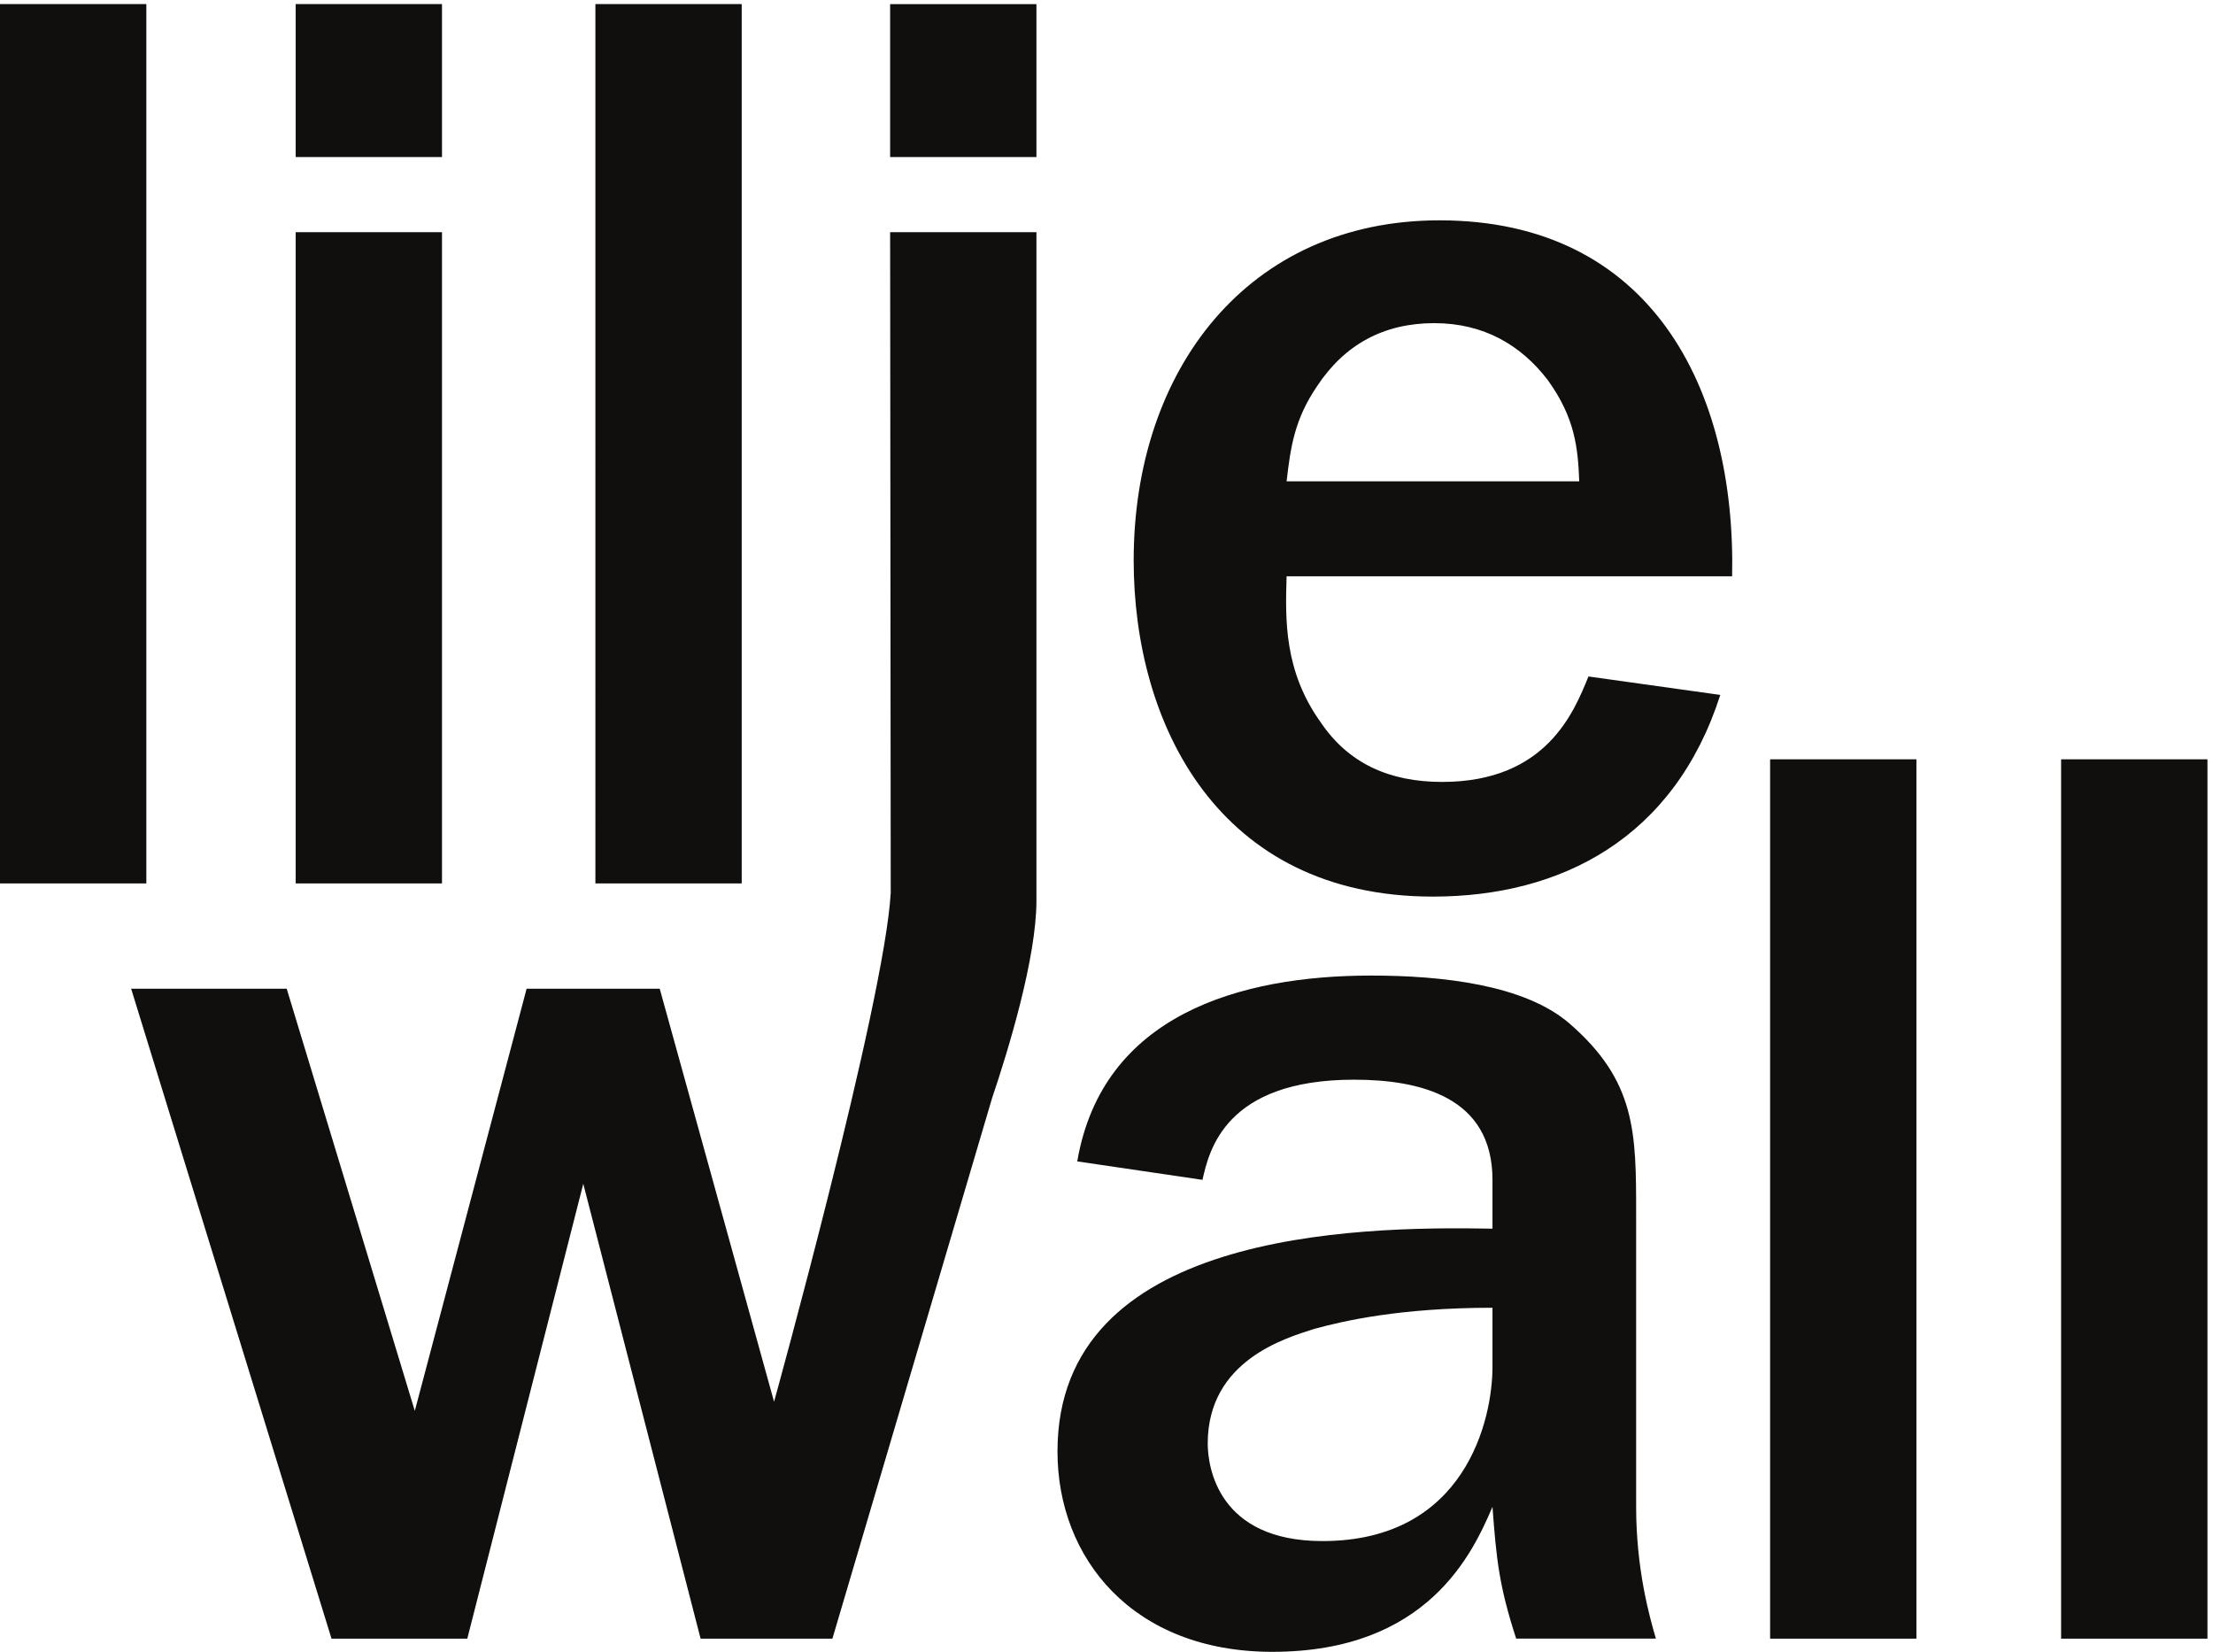
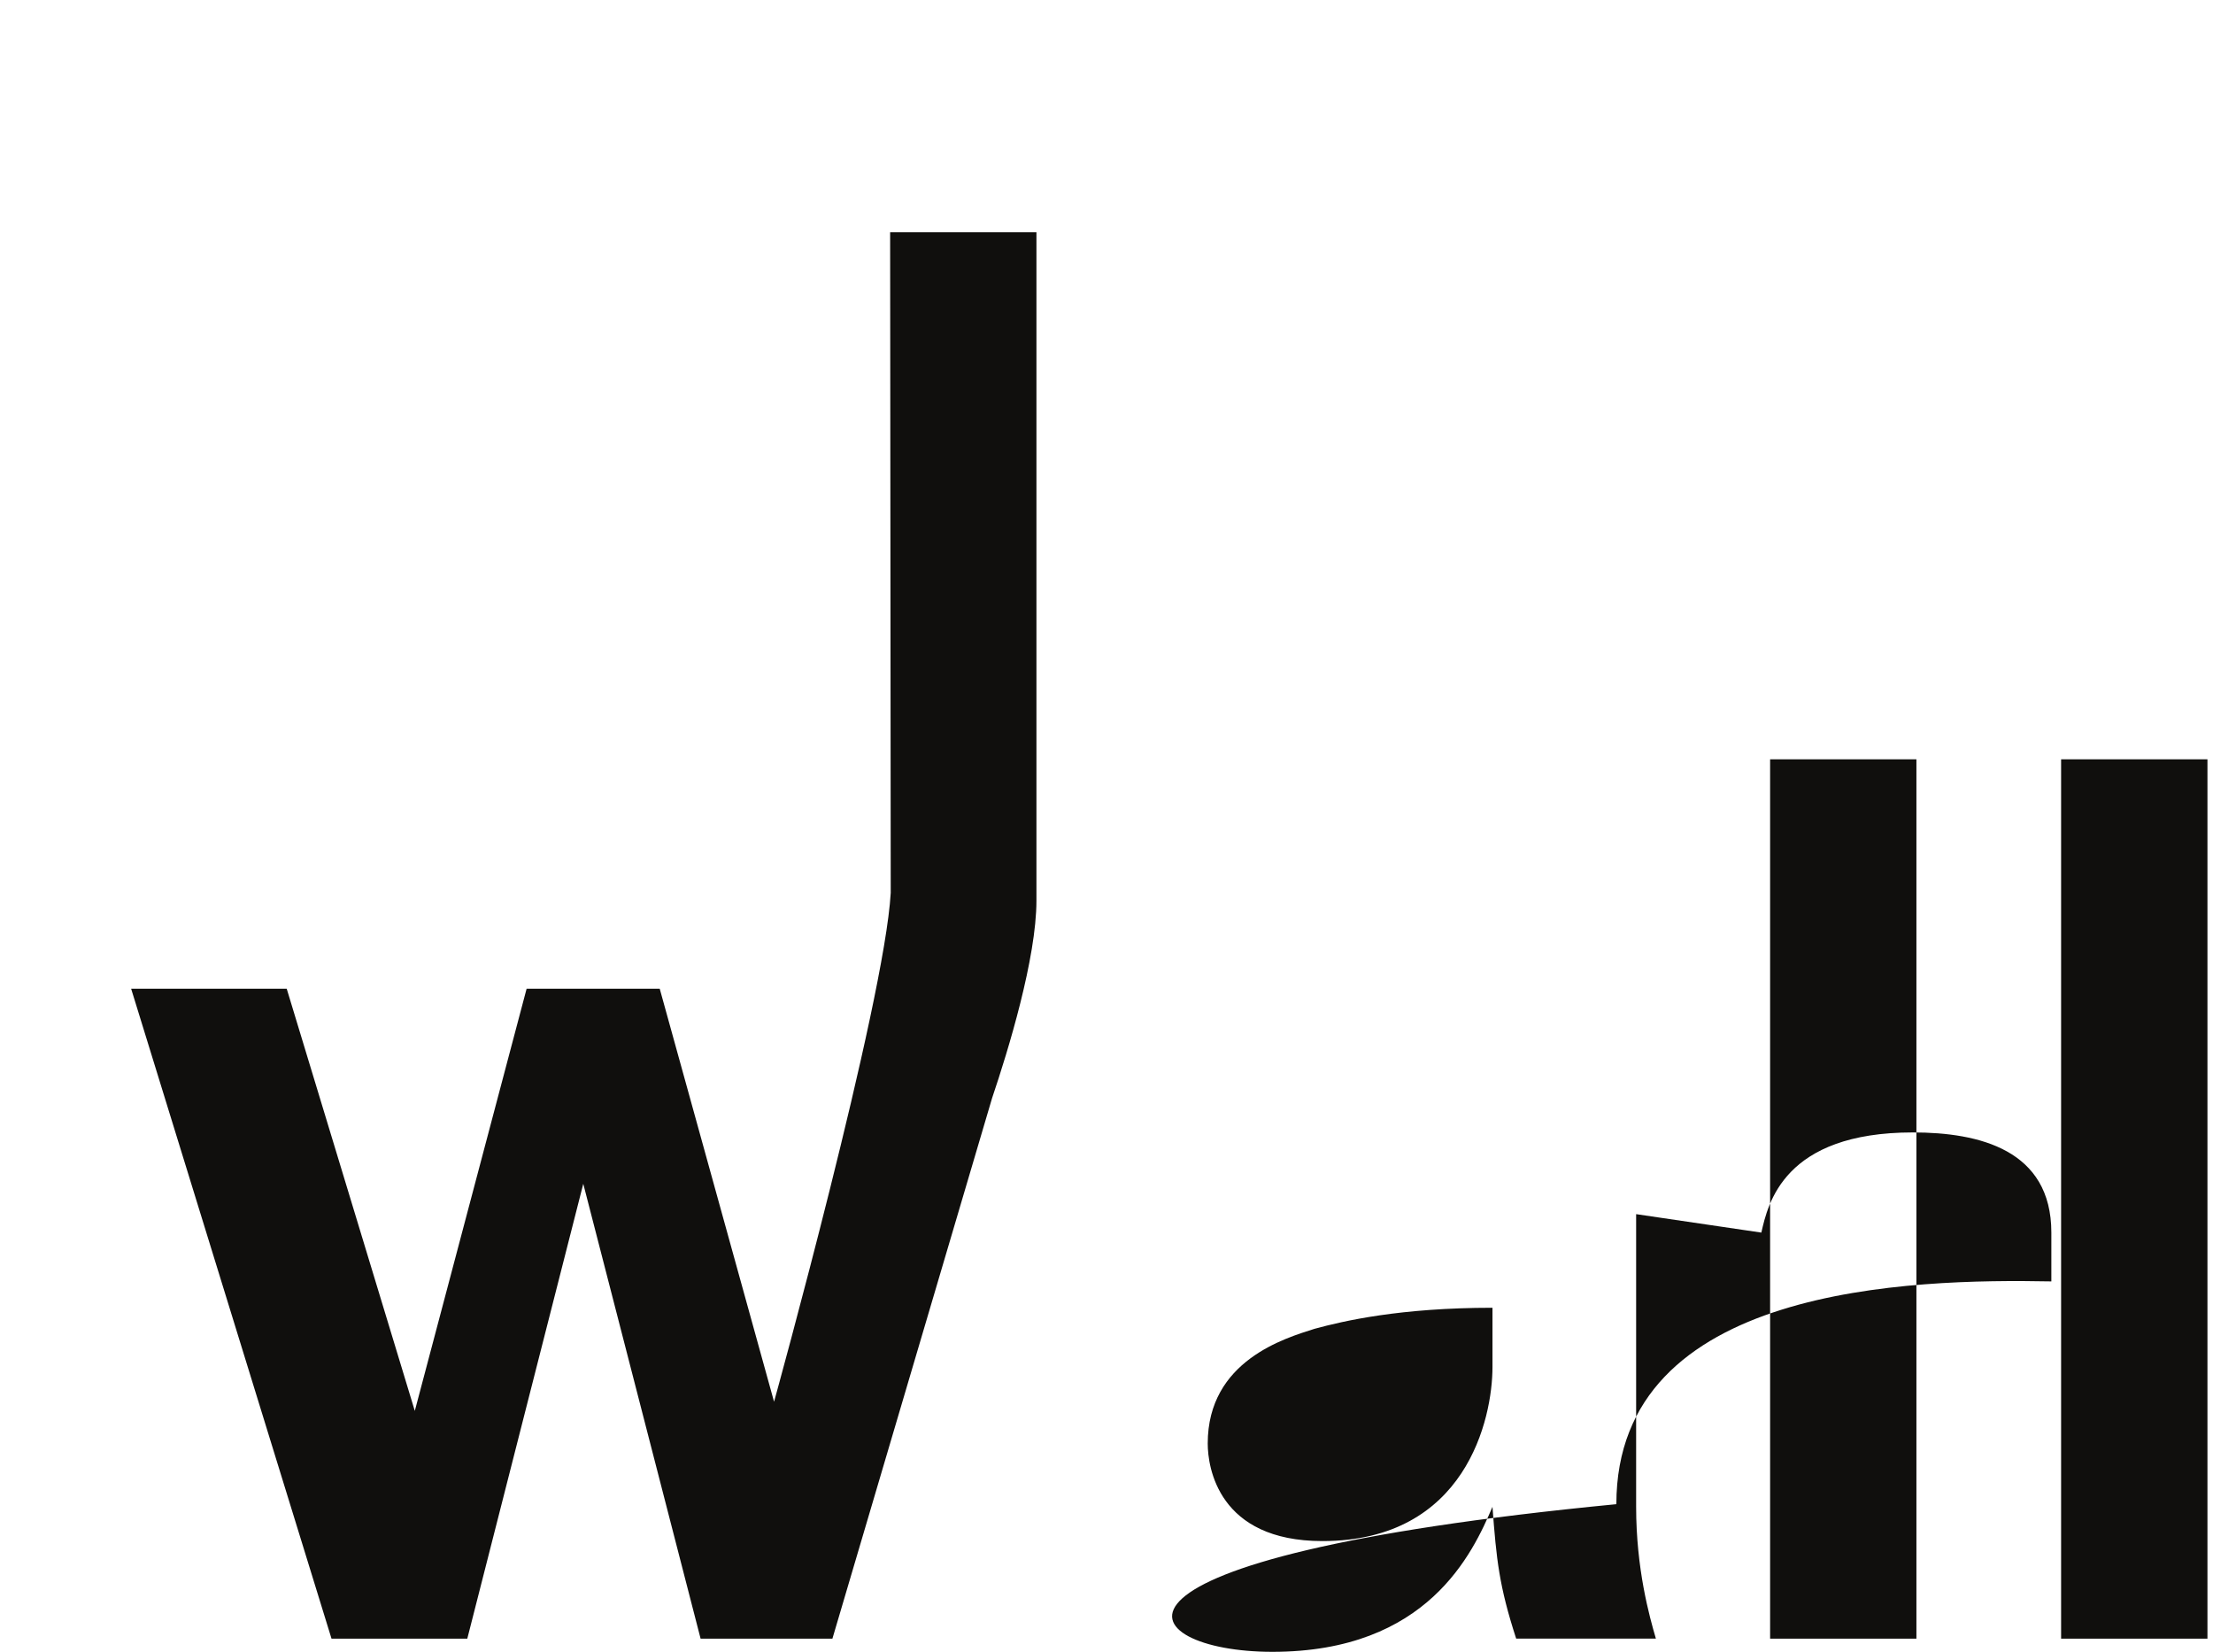
<svg xmlns="http://www.w3.org/2000/svg" width="527.44" height="393.64">
-   <path d="M262.238 2952.35H0V1376.77h262.238v1575.58M792.063 2952.35H529.875v-274.04h262.188v274.04M792.063 2543.7H529.875V1376.77h262.188V2543.7M1329.16 2952.35h-262.2V1376.77h262.2v1575.58M2305.6 2097.25c7.1 61.38 14.16 110.97 54.32 170.05 49.61 75.6 120.47 113.4 210.23 113.4 89.76 0 155.96-40.18 203.16-101.55 49.61-68.55 54.34-122.89 56.71-181.9zm274.01 467.66c-342.5 0-548.05-266.92-548.05-609.37 0-292.94 151.21-602.35 536.22-602.35 229.19 0 432.3 103.93 515 361.36l-236.23 33.07c-25.99-63.76-75.6-188.96-262.18-188.96-94.51 0-167.73 33.07-217.32 106.31-66.2 92.13-63.83 184.26-61.45 262.17h798.39c7.1 337.79-146.4 637.77-524.38 637.77M1595.12 2678.31h262.18v274.04h-262.18v-274.04" style="fill:#100f0d;fill-opacity:1;fill-rule:nonzero;stroke:none" transform="matrix(.133 0 0 -.133 0 393.64)" />
-   <path d="M1596.19 1359.74c-11.17-196.84-209.06-911.619-209.06-911.619l-204.9 740.029H943.703L743.332 431.711 513.781 1188.15H235L594.055 23.64h243.34l207.835 814.93 210.23-814.93h236.23l286.07 968.321c29.18 86.229 79.54 251.109 79.54 354.129V2543.7h-262.18l1.07-1183.96M2674.53 510.211c0-92.07-47.28-311.77-304.72-311.77-186.65 0-205.54 132.231-205.54 174.77 0 148.84 139.42 188.957 191.37 205.539 51.98 14.172 153.52 37.738 318.89 37.738zm257.44 274.019c0 146.469 0 238.6-120.48 342.47-80.26 68.49-226.72 85.01-354.29 85.01-236.23 0-481.9-70.86-526.74-332.972l224.38-33.058c11.8 51.961 40.18 179.47 271.67 179.47 118.07 0 248.02-30.701 248.02-179.47v-87.461c-250.41 4.742-779.51-7.047-779.51-399.168C1895.02 167.73 2029.66 0 2280.04 0c278.72 0 359.05 177.16 394.49 259.801 7.04-94.442 11.8-141.711 42.48-236.16h250.38c-11.78 40.097-35.42 125.187-35.42 236.16V784.23M3172.06 23.64h262.18v1575.52h-262.18V23.64M3693.52 1599.16V23.64h262.25v1575.52h-262.25" style="fill:#100f0d;fill-opacity:1;fill-rule:nonzero;stroke:none" transform="matrix(.133 0 0 -.133 0 393.64)" />
+   <path d="M1596.19 1359.74c-11.17-196.84-209.06-911.619-209.06-911.619l-204.9 740.029H943.703L743.332 431.711 513.781 1188.15H235L594.055 23.64h243.34l207.835 814.93 210.23-814.93h236.23l286.07 968.321c29.18 86.229 79.54 251.109 79.54 354.129V2543.7h-262.18l1.07-1183.96M2674.53 510.211c0-92.07-47.28-311.77-304.72-311.77-186.65 0-205.54 132.231-205.54 174.77 0 148.84 139.42 188.957 191.37 205.539 51.98 14.172 153.52 37.738 318.89 37.738zm257.44 274.019l224.38-33.058c11.8 51.961 40.18 179.47 271.67 179.47 118.07 0 248.02-30.701 248.02-179.47v-87.461c-250.41 4.742-779.51-7.047-779.51-399.168C1895.02 167.73 2029.66 0 2280.04 0c278.72 0 359.05 177.16 394.49 259.801 7.04-94.442 11.8-141.711 42.48-236.16h250.38c-11.78 40.097-35.42 125.187-35.42 236.16V784.23M3172.06 23.64h262.18v1575.52h-262.18V23.64M3693.52 1599.16V23.64h262.25v1575.52h-262.25" style="fill:#100f0d;fill-opacity:1;fill-rule:nonzero;stroke:none" transform="matrix(.133 0 0 -.133 0 393.64)" />
</svg>